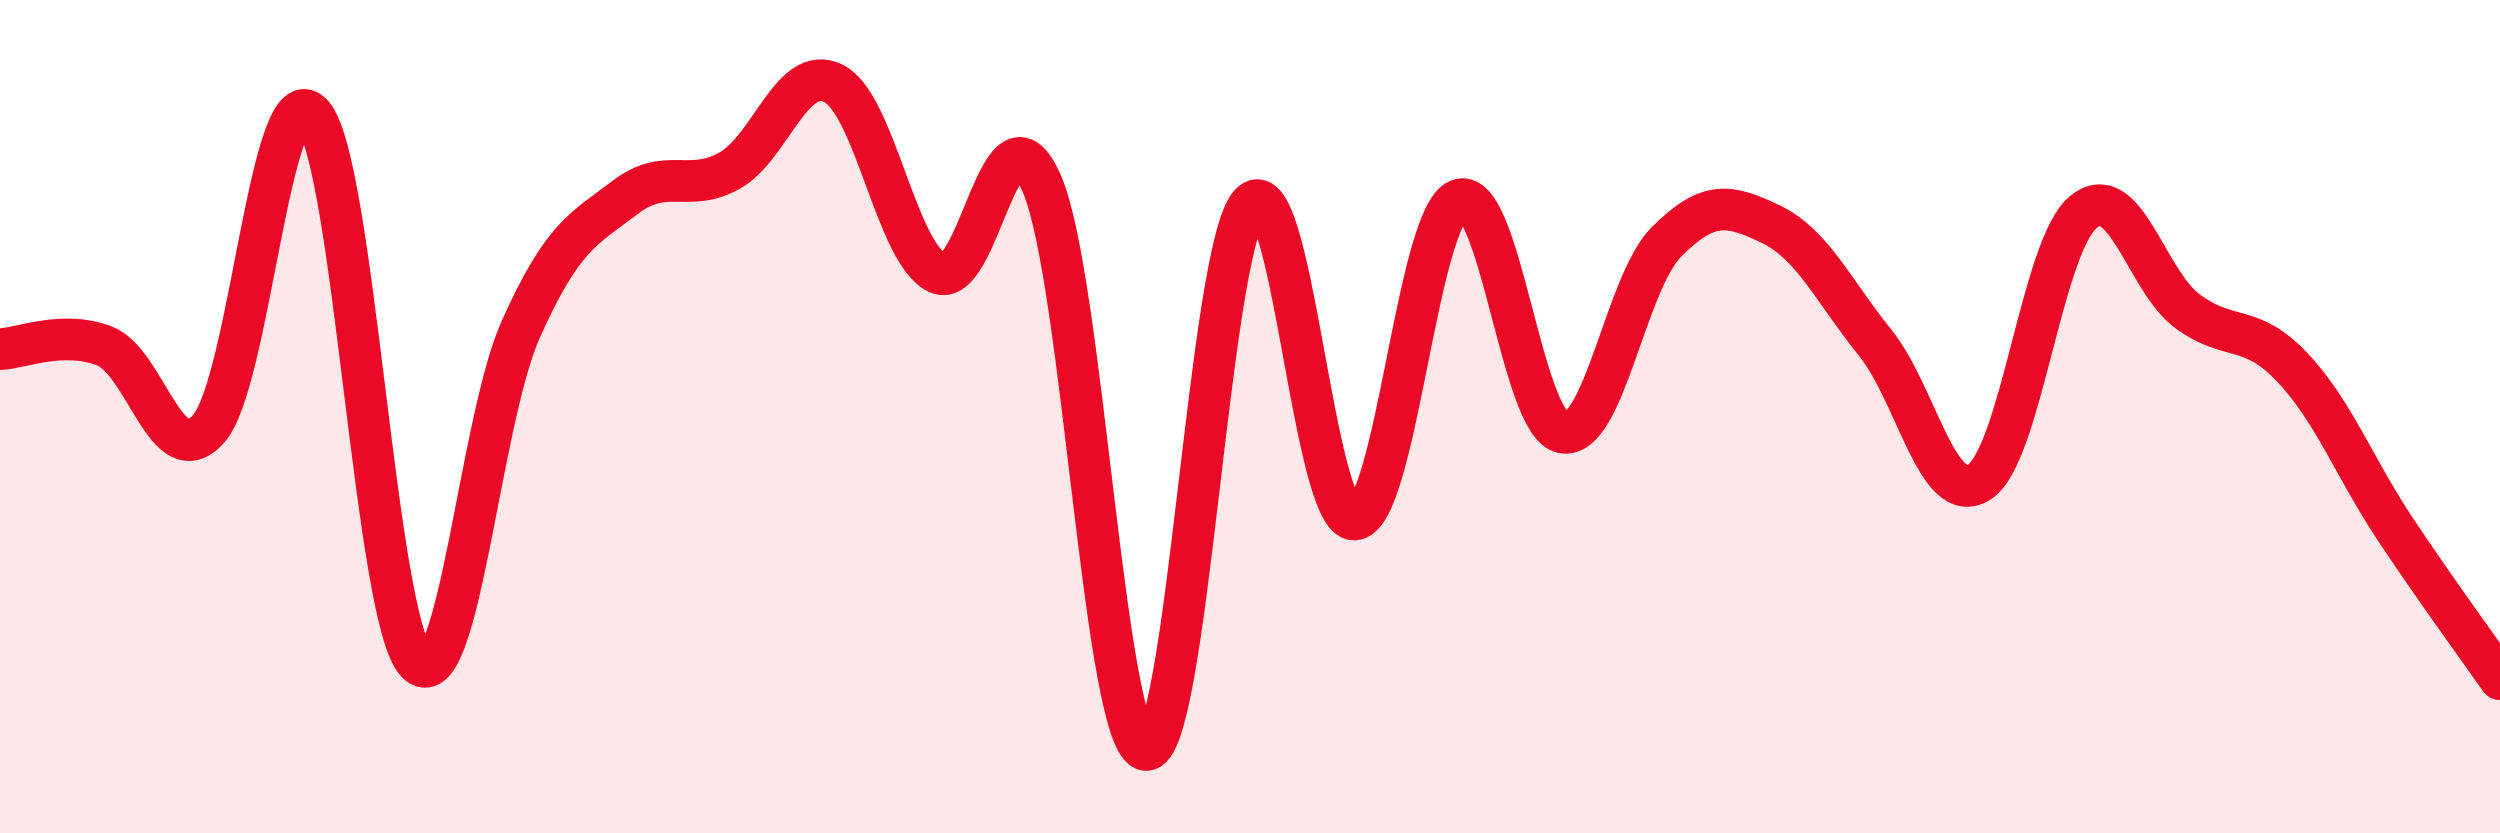
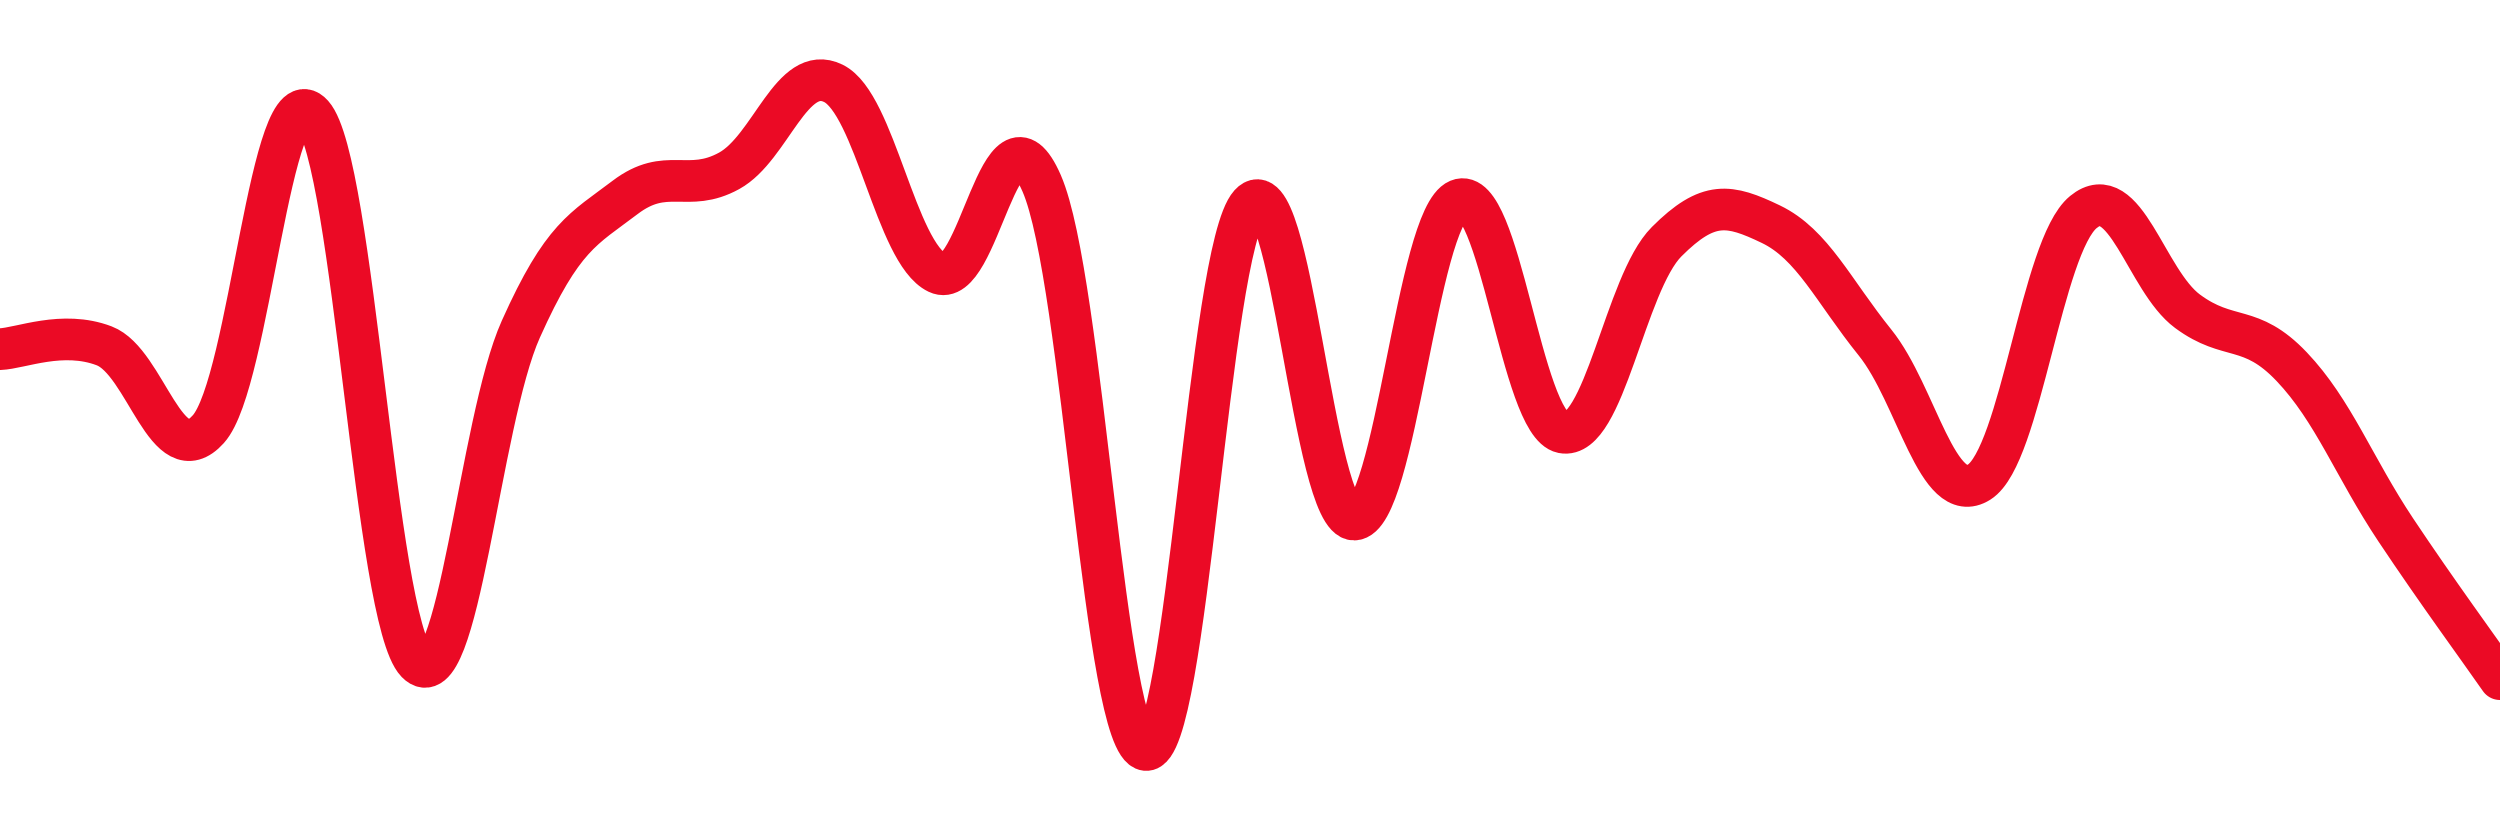
<svg xmlns="http://www.w3.org/2000/svg" width="60" height="20" viewBox="0 0 60 20">
-   <path d="M 0,8.38 C 0.5,8.36 1.5,7.92 2.5,8.3 C 3.5,8.68 4,11.41 5,10.3 C 6,9.19 6.5,1.63 7.5,2.75 C 8.5,3.87 9,14.87 10,15.9 C 11,16.93 11.5,10.13 12.5,7.9 C 13.5,5.67 14,5.5 15,4.74 C 16,3.98 16.5,4.65 17.5,4.1 C 18.5,3.55 19,1.51 20,2 C 21,2.49 21.5,6.07 22.5,6.55 C 23.5,7.03 24,2.11 25,4.4 C 26,6.69 26.5,17.9 27.5,18 C 28.5,18.1 29,6.01 30,4.9 C 31,3.79 31.5,12.49 32.5,12.47 C 33.5,12.45 34,5.22 35,4.8 C 36,4.38 36.5,10.18 37.5,10.38 C 38.5,10.58 39,6.8 40,5.8 C 41,4.8 41.5,4.9 42.5,5.38 C 43.5,5.86 44,6.98 45,8.22 C 46,9.46 46.5,12.2 47.5,11.57 C 48.5,10.94 49,5.91 50,5.09 C 51,4.27 51.5,6.73 52.5,7.47 C 53.5,8.21 54,7.75 55,8.8 C 56,9.85 56.5,11.22 57.5,12.72 C 58.5,14.22 59.5,15.58 60,16.3L60 20L0 20Z" fill="#EB0A25" opacity="0.1" stroke-linecap="round" stroke-linejoin="round" />
  <path d="M 0,8.38 C 0.5,8.36 1.5,7.92 2.5,8.3 C 3.5,8.68 4,11.41 5,10.3 C 6,9.19 6.5,1.63 7.5,2.75 C 8.5,3.87 9,14.87 10,15.9 C 11,16.93 11.5,10.13 12.5,7.9 C 13.5,5.67 14,5.5 15,4.74 C 16,3.98 16.5,4.65 17.5,4.1 C 18.5,3.55 19,1.51 20,2 C 21,2.49 21.5,6.07 22.5,6.55 C 23.5,7.03 24,2.11 25,4.4 C 26,6.69 26.5,17.9 27.5,18 C 28.5,18.1 29,6.01 30,4.9 C 31,3.79 31.5,12.49 32.5,12.47 C 33.5,12.45 34,5.22 35,4.8 C 36,4.38 36.5,10.18 37.5,10.38 C 38.5,10.58 39,6.8 40,5.8 C 41,4.8 41.5,4.9 42.5,5.38 C 43.5,5.86 44,6.98 45,8.22 C 46,9.46 46.5,12.2 47.5,11.57 C 48.5,10.94 49,5.91 50,5.09 C 51,4.27 51.5,6.73 52.5,7.47 C 53.5,8.21 54,7.75 55,8.8 C 56,9.85 56.5,11.22 57.5,12.72 C 58.5,14.22 59.5,15.58 60,16.3" stroke="#EB0A25" stroke-width="1" fill="none" stroke-linecap="round" stroke-linejoin="round" />
</svg>